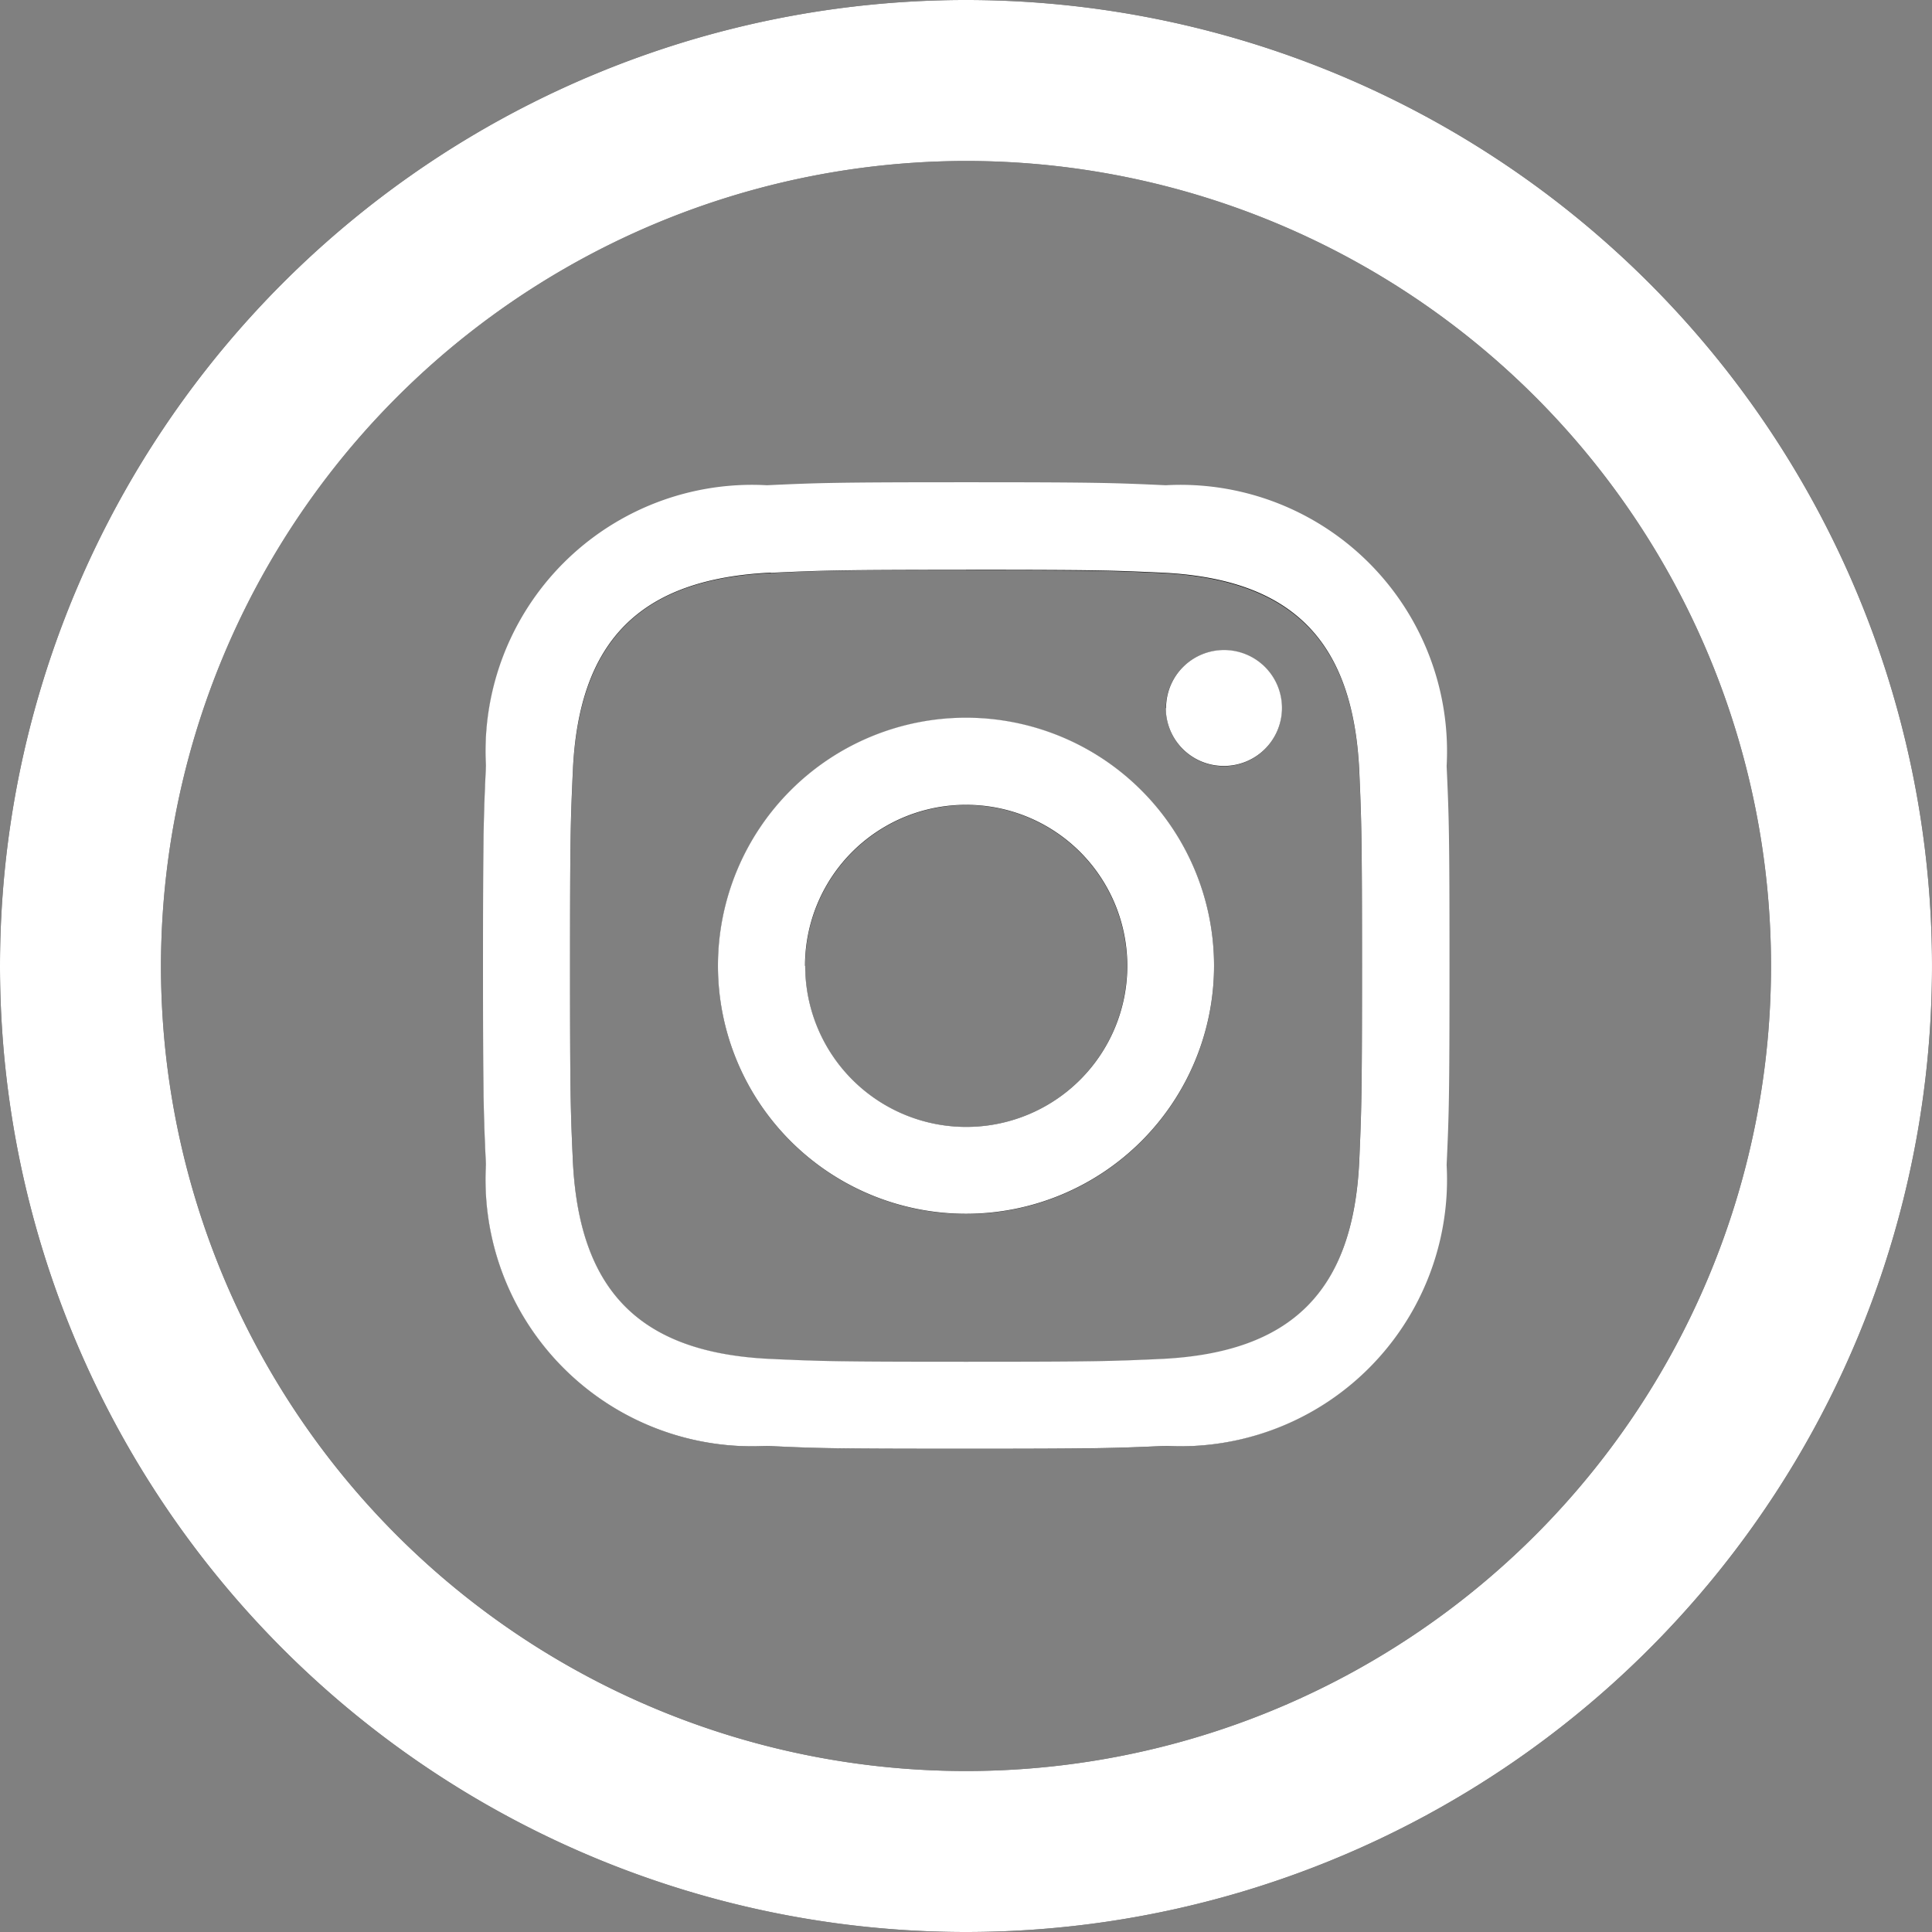
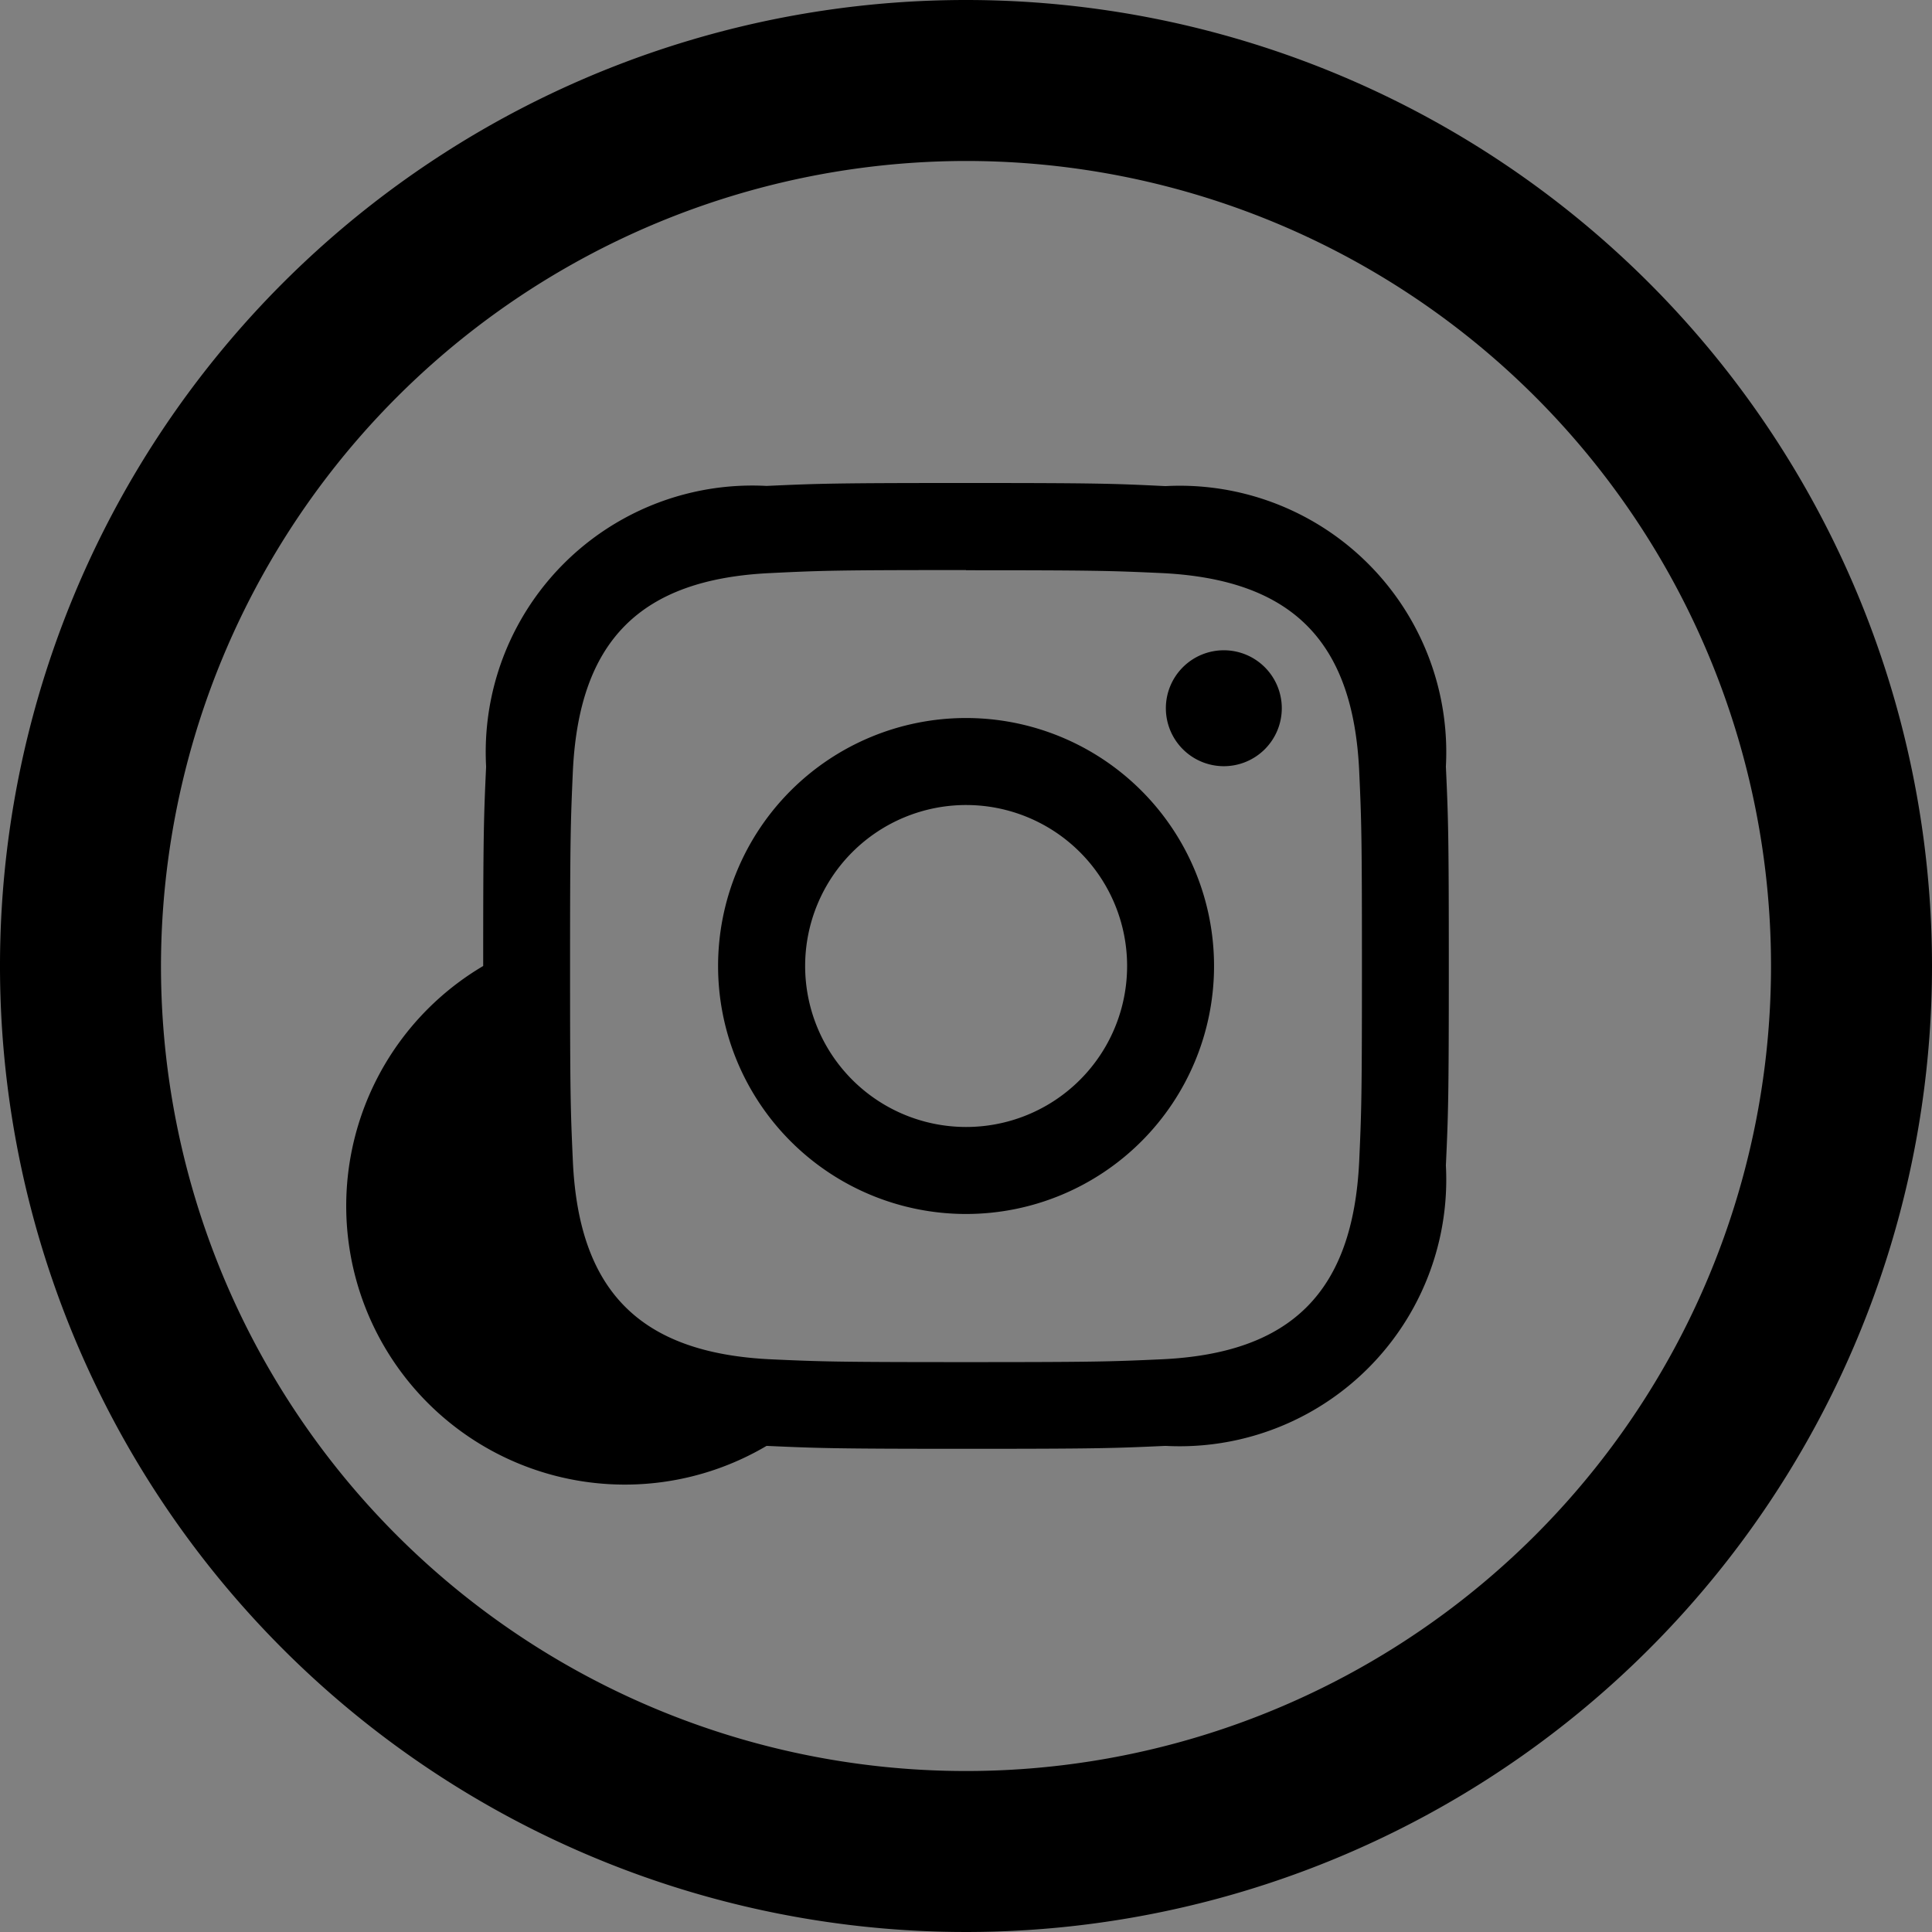
<svg xmlns="http://www.w3.org/2000/svg" width="31" height="31" viewBox="0 0 31 31">
  <rect x="0" y="0" width="31" height="31" fill="#808080" stroke="none" />
  <g id="iconmonstr-instagram-15" transform="translate(-947 -1345)">
    <g id="iconmonstr-instagram-15-2" data-name="iconmonstr-instagram-15" transform="translate(947 1345)">
      <g id="iconmonstr">
-         <path id="instagram-15" d="M19.636,10.434a.93.93,0,1,0,.931.93A.93.93,0,0,0,19.636,10.434ZM15.5,18.083A2.583,2.583,0,1,1,18.085,15.5,2.582,2.582,0,0,1,15.5,18.083Zm0-6.562A3.979,3.979,0,1,0,19.48,15.5,3.98,3.98,0,0,0,15.5,11.521Zm0-3.771c-2.105,0-2.368.009-3.2.047A4.277,4.277,0,0,0,7.8,12.3c-.038.827-.047,1.091-.047,3.2s.009,2.369.047,3.2A4.278,4.278,0,0,0,12.3,23.2c.827.037,1.09.047,3.2.047s2.369-.009,3.2-.047A4.278,4.278,0,0,0,23.2,18.7c.038-.827.047-1.09.047-3.2s-.009-2.368-.047-3.2A4.276,4.276,0,0,0,18.7,7.8C17.869,7.759,17.605,7.75,15.5,7.75Zm0,1.4c2.07,0,2.315.008,3.132.045,2.1.1,3.08,1.092,3.177,3.177.037.817.044,1.062.044,3.131s-.007,2.314-.044,3.131c-.1,2.083-1.075,3.082-3.177,3.177-.817.037-1.062.045-3.132.045s-2.315-.008-3.131-.045c-2.106-.1-3.081-1.1-3.177-3.177-.037-.817-.045-1.062-.045-3.131s.009-2.314.045-3.131c.1-2.085,1.075-3.081,3.177-3.177C13.186,9.155,13.431,9.147,15.5,9.147ZM15.5,0A15.5,15.5,0,1,0,31,15.5,15.5,15.5,0,0,0,15.5,0Zm0,2.583A12.917,12.917,0,1,1,2.583,15.5,12.931,12.931,0,0,1,15.5,2.583Z" />
+         <path id="instagram-15" d="M19.636,10.434a.93.93,0,1,0,.931.93A.93.93,0,0,0,19.636,10.434ZM15.5,18.083A2.583,2.583,0,1,1,18.085,15.5,2.582,2.582,0,0,1,15.5,18.083Zm0-6.562A3.979,3.979,0,1,0,19.48,15.5,3.98,3.98,0,0,0,15.5,11.521Zm0-3.771c-2.105,0-2.368.009-3.2.047A4.277,4.277,0,0,0,7.8,12.3c-.038.827-.047,1.091-.047,3.2A4.278,4.278,0,0,0,12.3,23.2c.827.037,1.09.047,3.2.047s2.369-.009,3.2-.047A4.278,4.278,0,0,0,23.2,18.7c.038-.827.047-1.09.047-3.2s-.009-2.368-.047-3.2A4.276,4.276,0,0,0,18.7,7.8C17.869,7.759,17.605,7.75,15.5,7.75Zm0,1.4c2.07,0,2.315.008,3.132.045,2.1.1,3.08,1.092,3.177,3.177.037.817.044,1.062.044,3.131s-.007,2.314-.044,3.131c-.1,2.083-1.075,3.082-3.177,3.177-.817.037-1.062.045-3.132.045s-2.315-.008-3.131-.045c-2.106-.1-3.081-1.1-3.177-3.177-.037-.817-.045-1.062-.045-3.131s.009-2.314.045-3.131c.1-2.085,1.075-3.081,3.177-3.177C13.186,9.155,13.431,9.147,15.5,9.147ZM15.5,0A15.5,15.5,0,1,0,31,15.5,15.5,15.5,0,0,0,15.5,0Zm0,2.583A12.917,12.917,0,1,1,2.583,15.5,12.931,12.931,0,0,1,15.5,2.583Z" />
      </g>
    </g>
-     <path id="Color_Overlay" data-name="Color Overlay" d="M947,1360.5a15.5,15.5,0,1,1,15.5,15.5A15.5,15.5,0,0,1,947,1360.5Zm2.583,0a12.917,12.917,0,1,0,12.917-12.917A12.932,12.932,0,0,0,949.583,1360.5Zm9.722,7.7a4.279,4.279,0,0,1-4.508-4.508c-.038-.827-.047-1.091-.047-3.2s.009-2.368.047-3.2a4.277,4.277,0,0,1,4.508-4.506c.828-.038,1.09-.048,3.2-.048s2.369.01,3.2.048a4.277,4.277,0,0,1,4.507,4.506c.038.828.046,1.092.046,3.2s-.008,2.369-.046,3.2a4.28,4.28,0,0,1-4.507,4.508c-.828.037-1.092.046-3.2.046S960.133,1368.24,959.3,1368.2Zm.064-14.012c-2.1.1-3.081,1.092-3.177,3.177-.037.817-.045,1.062-.045,3.131s.008,2.314.045,3.132c.1,2.081,1.071,3.081,3.177,3.177.816.037,1.063.045,3.131.045s2.315-.008,3.132-.045c2.1-.1,3.081-1.094,3.178-3.177.036-.818.044-1.062.044-3.132s-.008-2.314-.044-3.131c-.1-2.085-1.076-3.081-3.178-3.177-.817-.037-1.062-.045-3.132-.045S960.186,1354.154,959.369,1354.191Zm-.849,6.308a3.98,3.98,0,1,1,3.98,3.98A3.98,3.98,0,0,1,958.52,1360.5Zm1.4,0a2.584,2.584,0,1,0,2.583-2.582A2.582,2.582,0,0,0,959.917,1360.5Zm5.79-4.136a.93.93,0,1,1,.93.93A.929.929,0,0,1,965.706,1356.363Z" fill="#fff" />
  </g>
</svg>